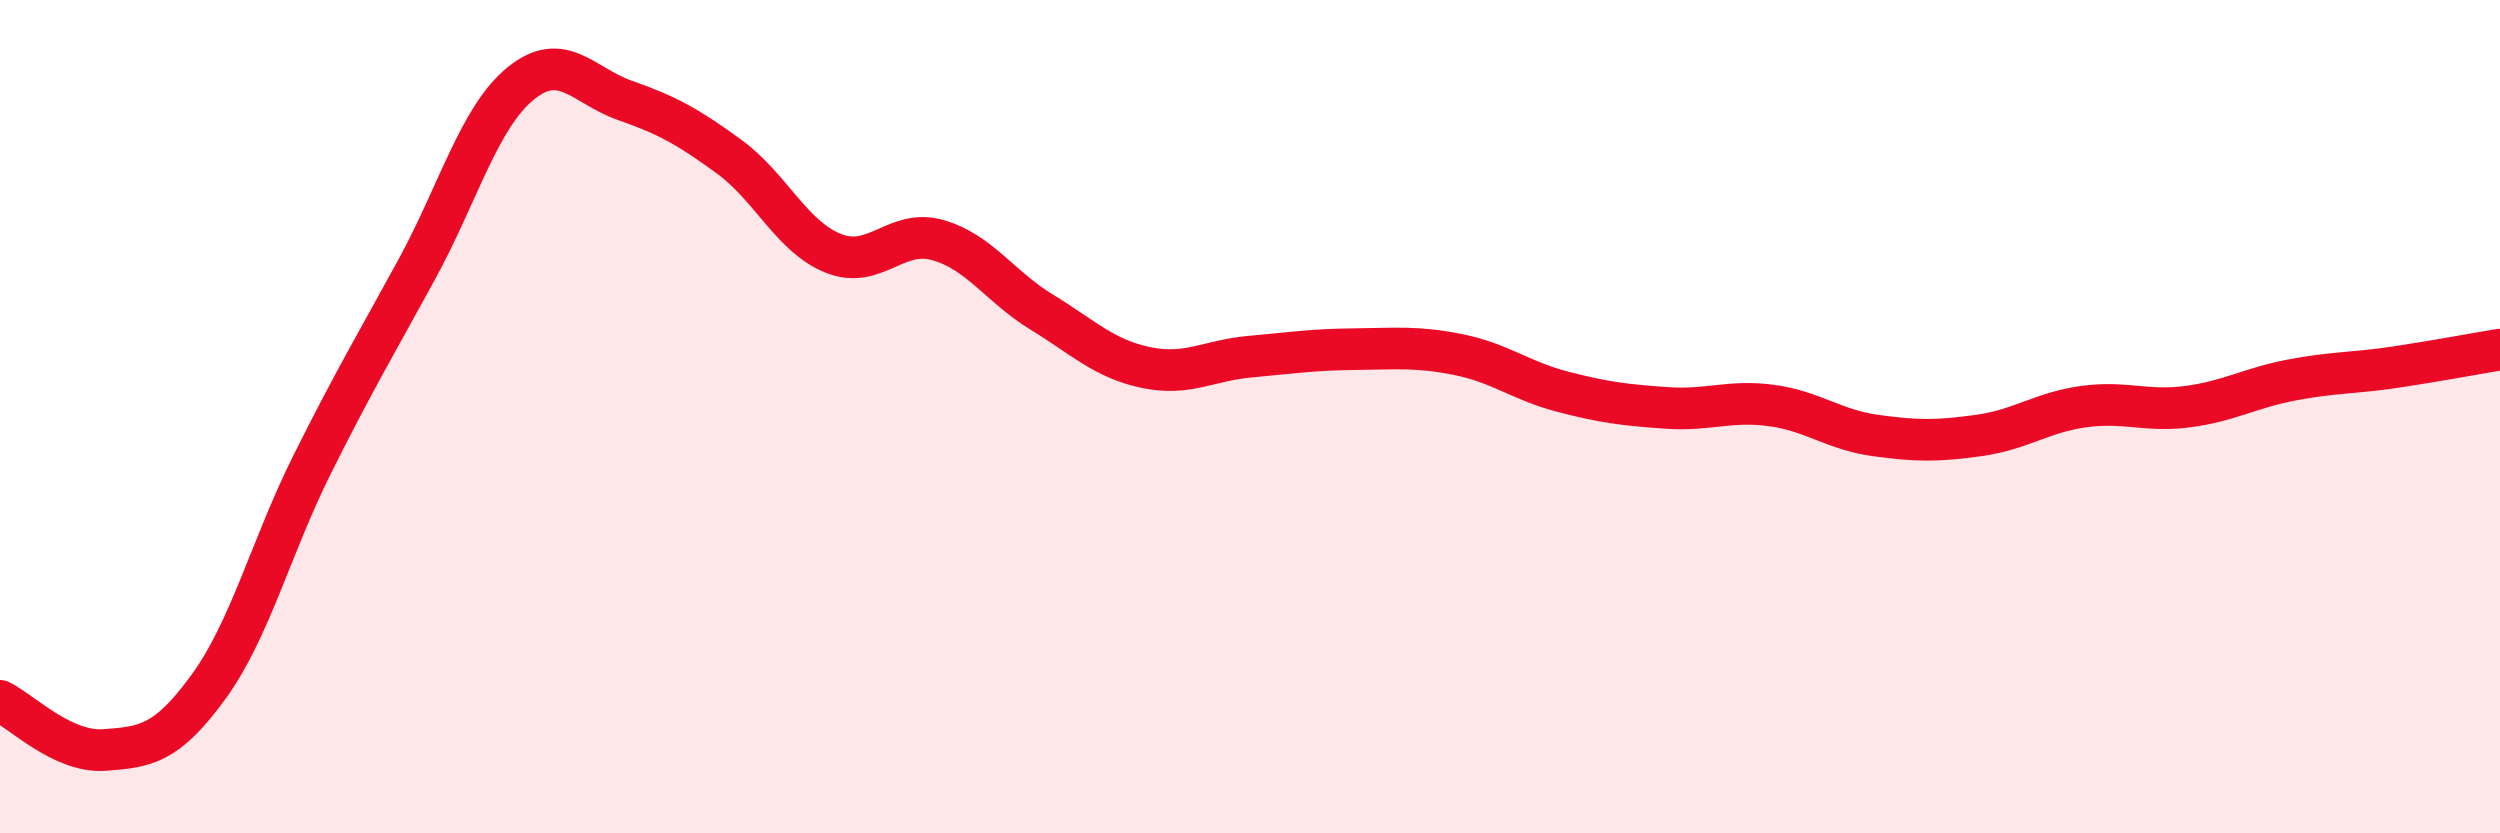
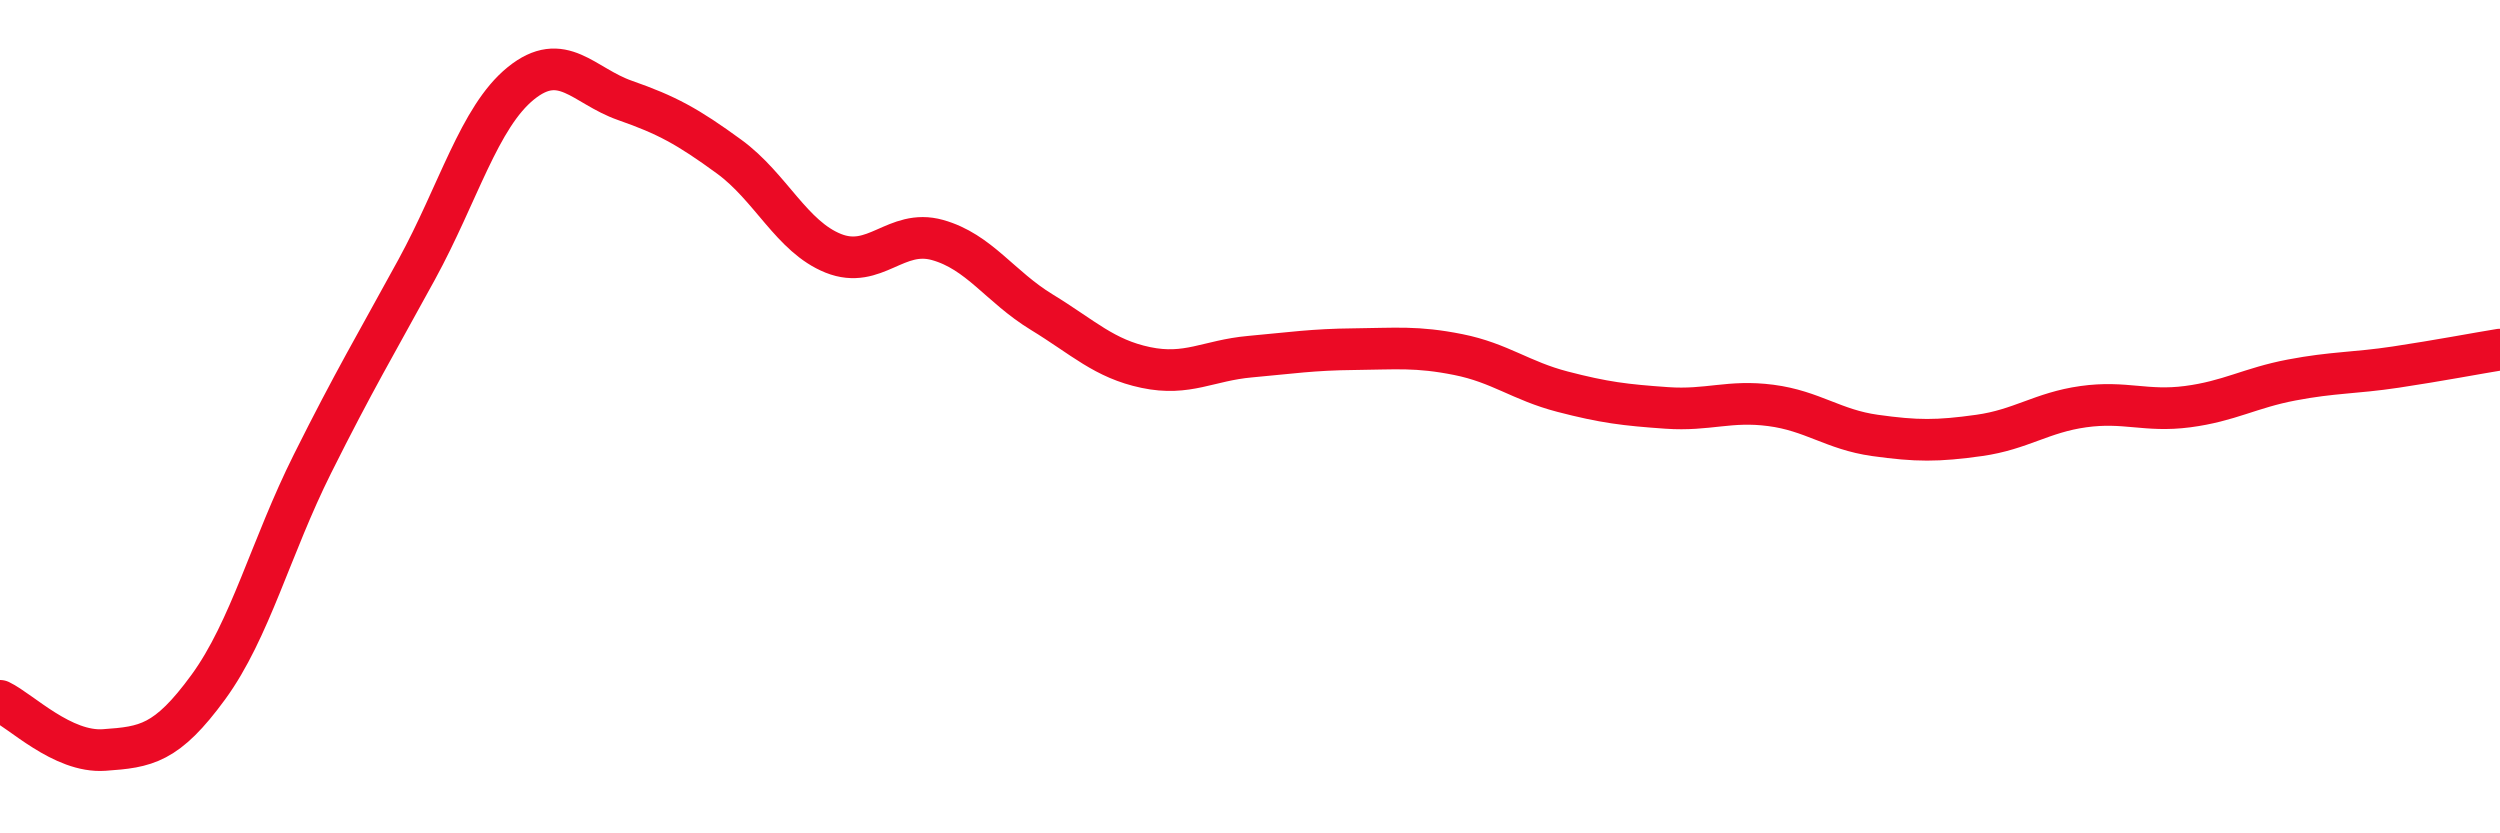
<svg xmlns="http://www.w3.org/2000/svg" width="60" height="20" viewBox="0 0 60 20">
-   <path d="M 0,16.82 C 0.5,17.06 1.5,18.07 2.5,18 C 3.5,17.93 4,17.86 5,16.49 C 6,15.12 6.5,13.13 7.5,11.13 C 8.5,9.13 9,8.3 10,6.47 C 11,4.64 11.5,2.81 12.5,2 C 13.5,1.19 14,2.06 15,2.41 C 16,2.76 16.5,3.03 17.5,3.76 C 18.5,4.49 19,5.68 20,6.08 C 21,6.48 21.5,5.48 22.5,5.76 C 23.5,6.04 24,6.88 25,7.49 C 26,8.1 26.5,8.61 27.5,8.82 C 28.5,9.03 29,8.65 30,8.56 C 31,8.47 31.5,8.39 32.5,8.38 C 33.5,8.37 34,8.31 35,8.51 C 36,8.71 36.5,9.14 37.5,9.4 C 38.5,9.66 39,9.72 40,9.79 C 41,9.86 41.5,9.6 42.5,9.73 C 43.5,9.86 44,10.31 45,10.45 C 46,10.59 46.5,10.59 47.5,10.45 C 48.5,10.31 49,9.9 50,9.76 C 51,9.62 51.5,9.89 52.5,9.76 C 53.5,9.63 54,9.31 55,9.12 C 56,8.93 56.5,8.96 57.5,8.81 C 58.5,8.66 59.5,8.47 60,8.39L60 20L0 20Z" fill="#EB0A25" opacity="0.1" stroke-linecap="round" stroke-linejoin="round" />
  <path d="M 0,16.82 C 0.5,17.06 1.5,18.07 2.5,18 C 3.5,17.93 4,17.86 5,16.49 C 6,15.12 6.5,13.13 7.5,11.13 C 8.5,9.13 9,8.3 10,6.47 C 11,4.64 11.5,2.81 12.5,2 C 13.5,1.19 14,2.06 15,2.41 C 16,2.76 16.5,3.03 17.5,3.76 C 18.5,4.49 19,5.68 20,6.08 C 21,6.48 21.5,5.48 22.5,5.76 C 23.5,6.04 24,6.88 25,7.49 C 26,8.1 26.5,8.61 27.5,8.82 C 28.5,9.03 29,8.65 30,8.56 C 31,8.47 31.5,8.39 32.5,8.38 C 33.5,8.37 34,8.31 35,8.51 C 36,8.71 36.5,9.14 37.5,9.4 C 38.5,9.66 39,9.72 40,9.79 C 41,9.86 41.5,9.6 42.5,9.73 C 43.5,9.86 44,10.31 45,10.45 C 46,10.59 46.5,10.59 47.5,10.45 C 48.5,10.31 49,9.9 50,9.76 C 51,9.62 51.5,9.89 52.5,9.76 C 53.5,9.63 54,9.31 55,9.12 C 56,8.93 56.5,8.96 57.5,8.81 C 58.5,8.66 59.5,8.47 60,8.39" stroke="#EB0A25" stroke-width="1" fill="none" stroke-linecap="round" stroke-linejoin="round" />
</svg>